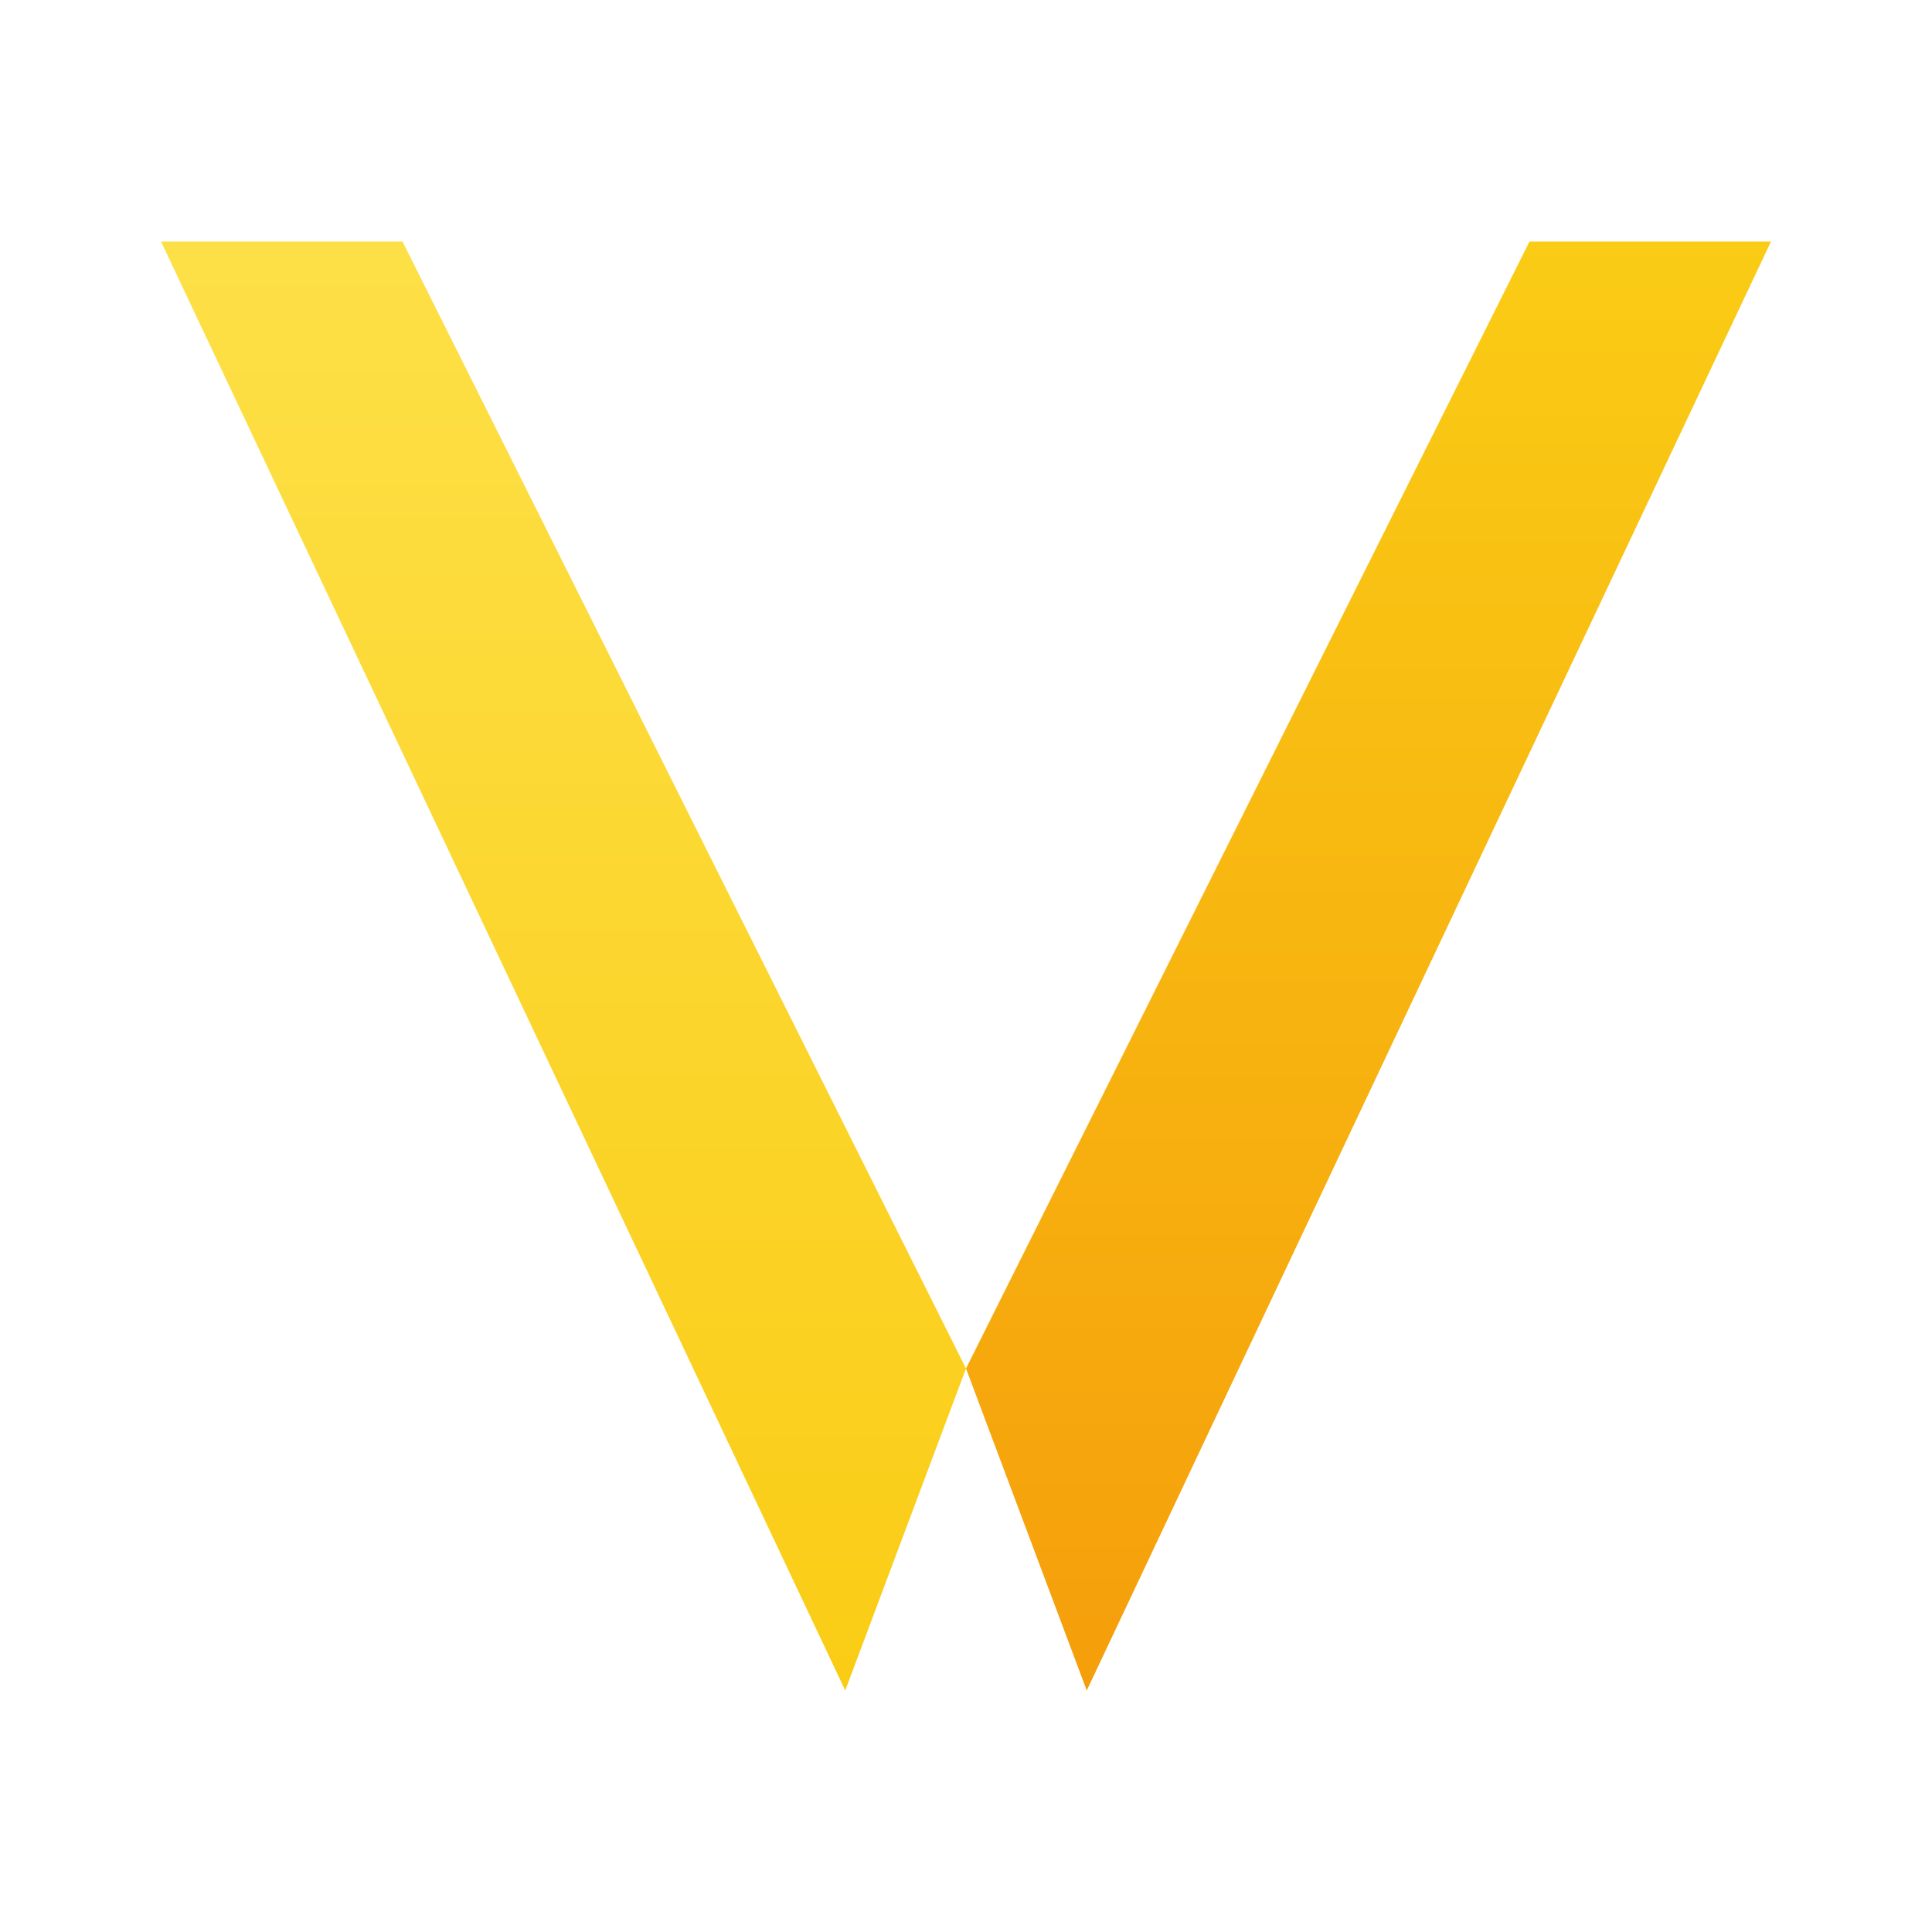
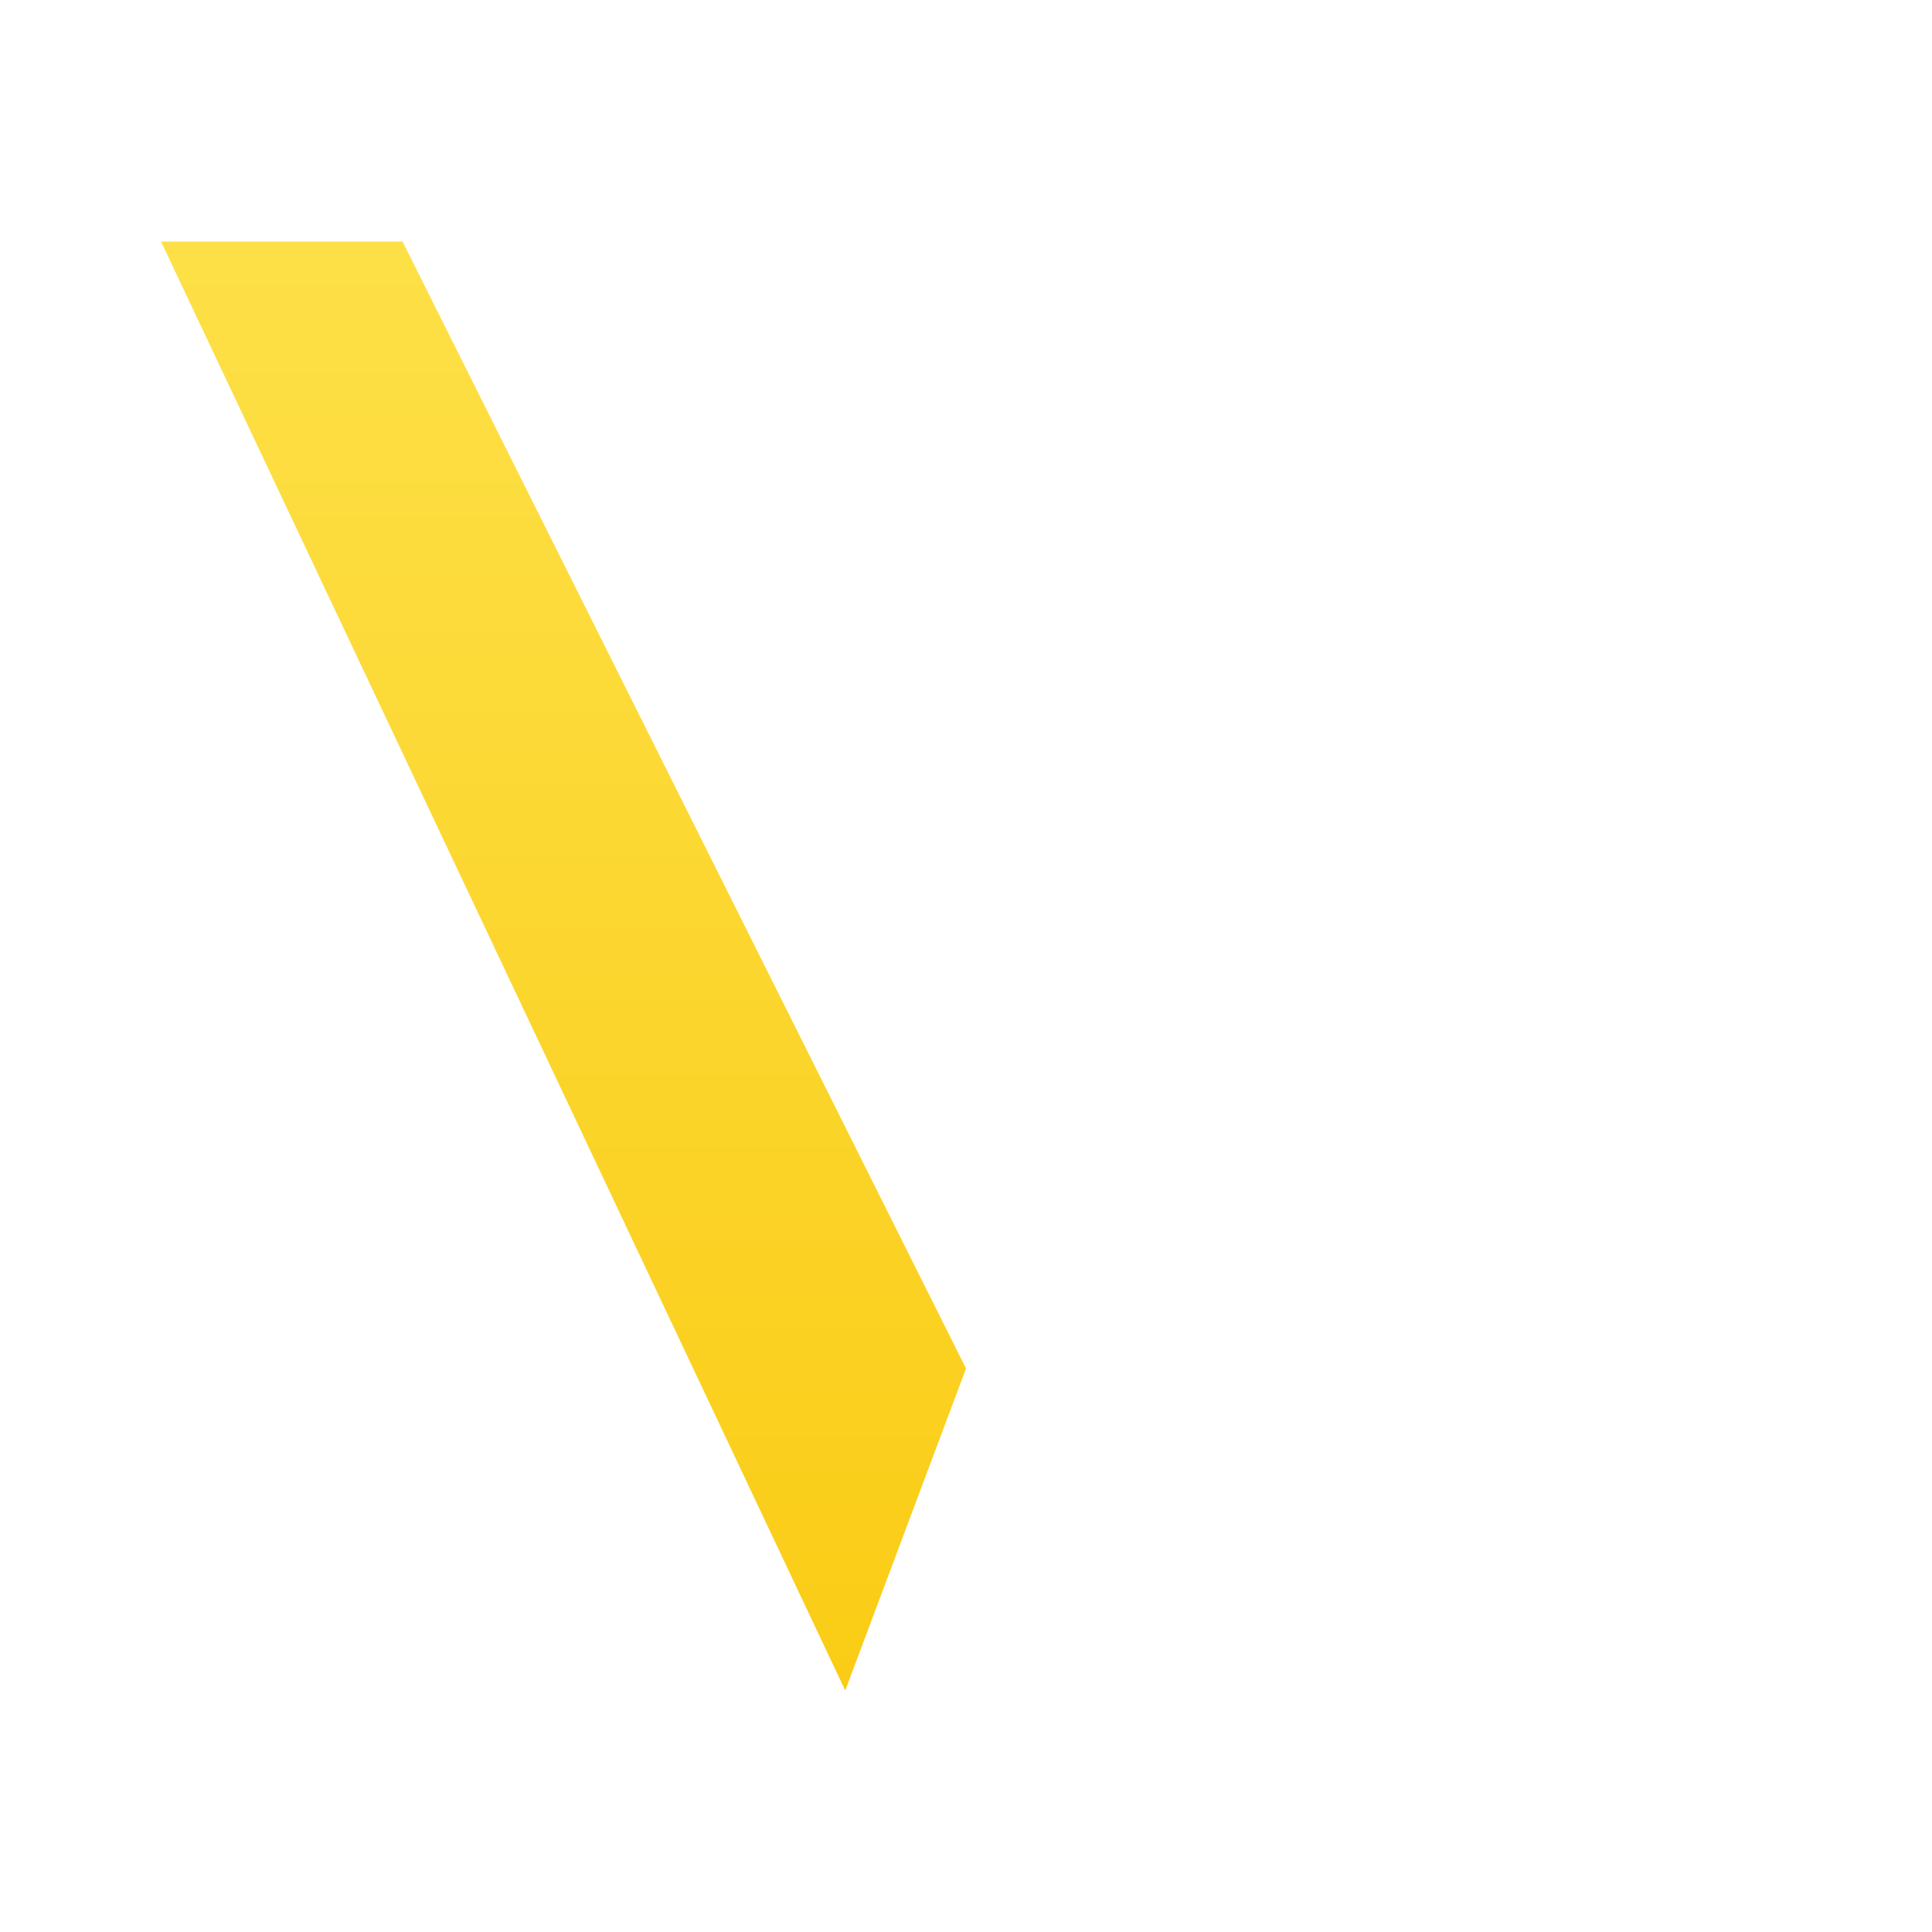
<svg xmlns="http://www.w3.org/2000/svg" viewBox="0 0 24 24" fill="none">
  <defs>
    <linearGradient id="gold-gradient-main" x1="12" y1="3" x2="12" y2="21" gradientUnits="userSpaceOnUse">
      <stop stop-color="#facc15" />
      <stop offset="1" stop-color="#f59e0b" />
    </linearGradient>
    <linearGradient id="gold-gradient-swoosh" x1="12" y1="3" x2="12" y2="21" gradientUnits="userSpaceOnUse">
      <stop stop-color="#fde047" />
      <stop offset="1" stop-color="#facc15" />
    </linearGradient>
  </defs>
  <path d="M2 3L10.5 21L12 17L5 3H2Z" fill="url(#gold-gradient-swoosh)" />
-   <path d="M22 3L13.5 21L12 17L19 3H22Z" fill="url(#gold-gradient-main)" />
</svg>